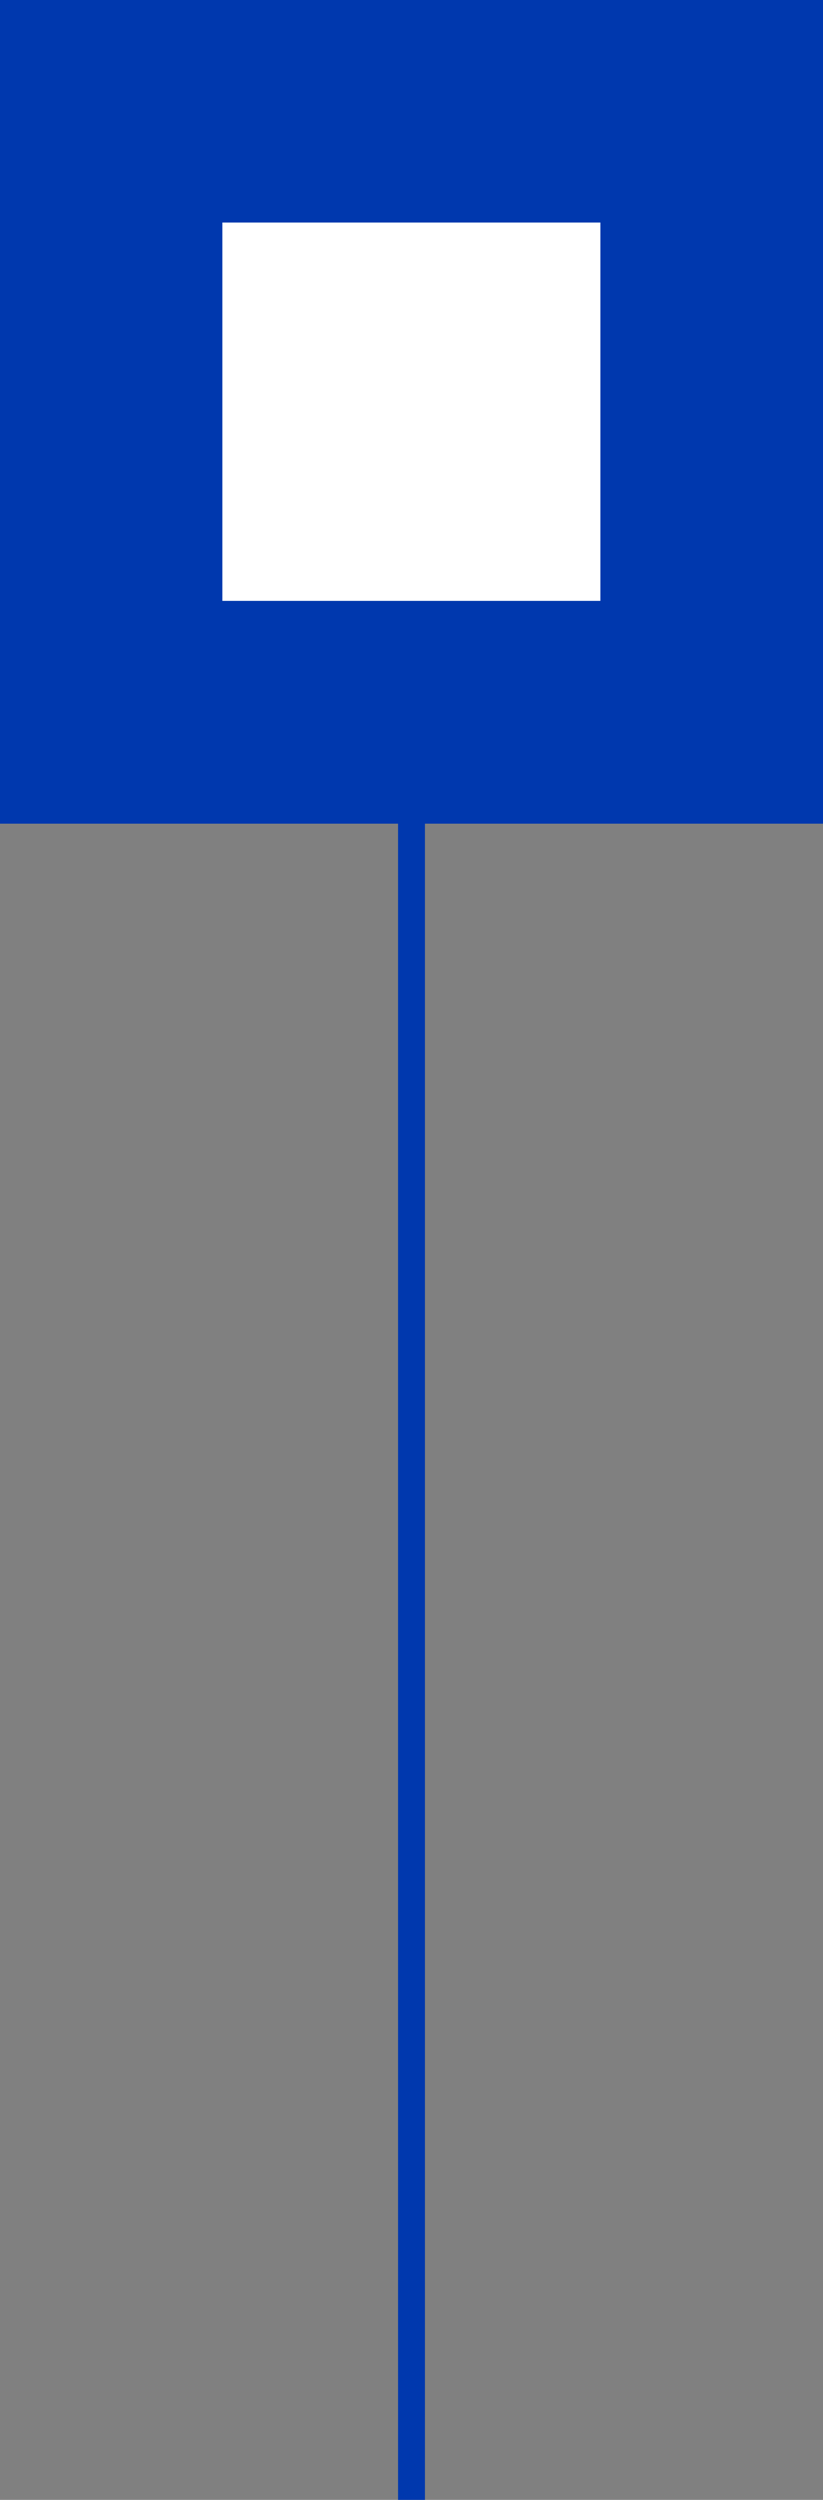
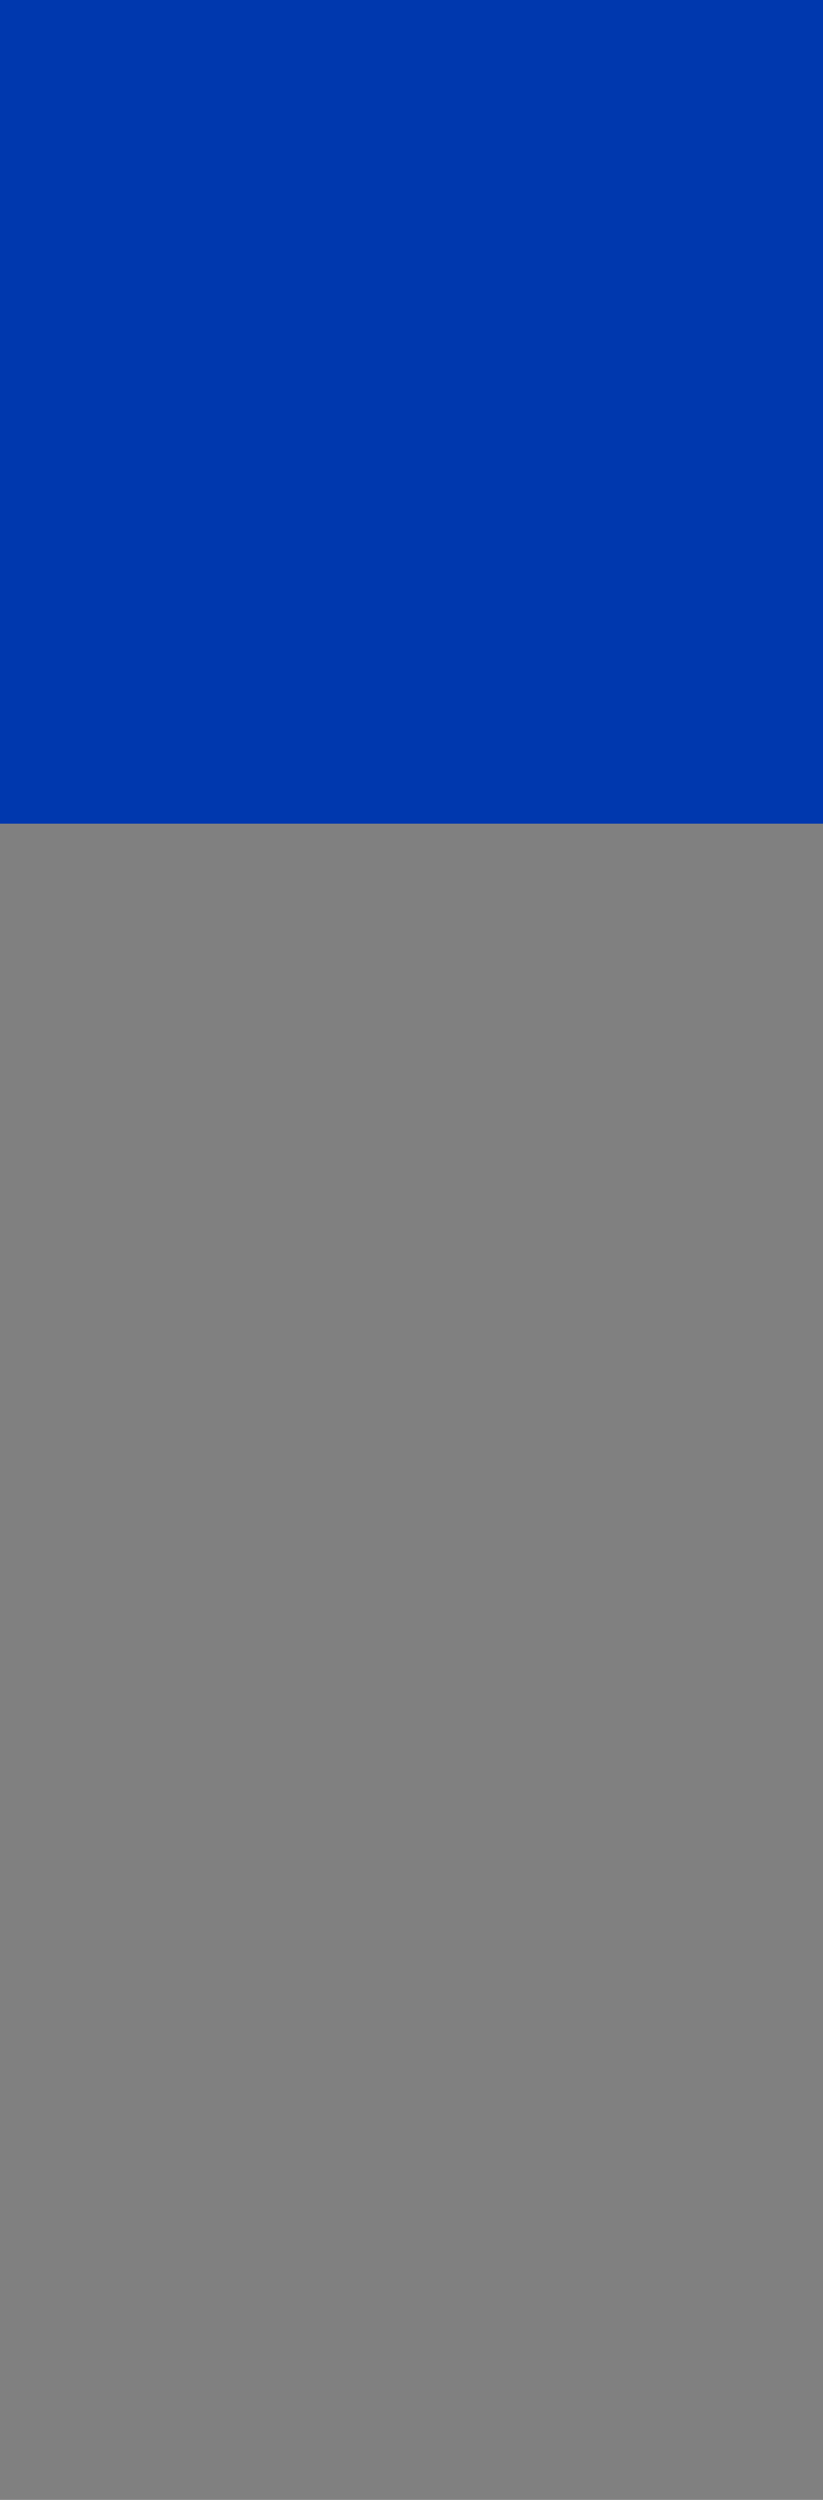
<svg xmlns="http://www.w3.org/2000/svg" id="Livello_1" x="0px" y="0px" viewBox="0 0 336.8 1022.2" style="enable-background:new 0 0 336.8 1022.2;" xml:space="preserve">
  <rect x="0" y="0" width="336.8" height="1022.2" fill="#808080" stroke="none" />
  <style type="text/css">	.st0{fill:#0038AE;}	.st1{fill:#FFFFFF;}	.st2{fill:none;stroke:#0038AE;stroke-width:11;stroke-miterlimit:10;}</style>
  <g>
    <rect class="st0" width="336.8" height="336.8" />
-     <rect x="91" y="91" class="st1" width="154.7" height="154.7" />
  </g>
-   <line class="st2" x1="168.4" y1="336.8" x2="168.4" y2="1022.2" />
</svg>